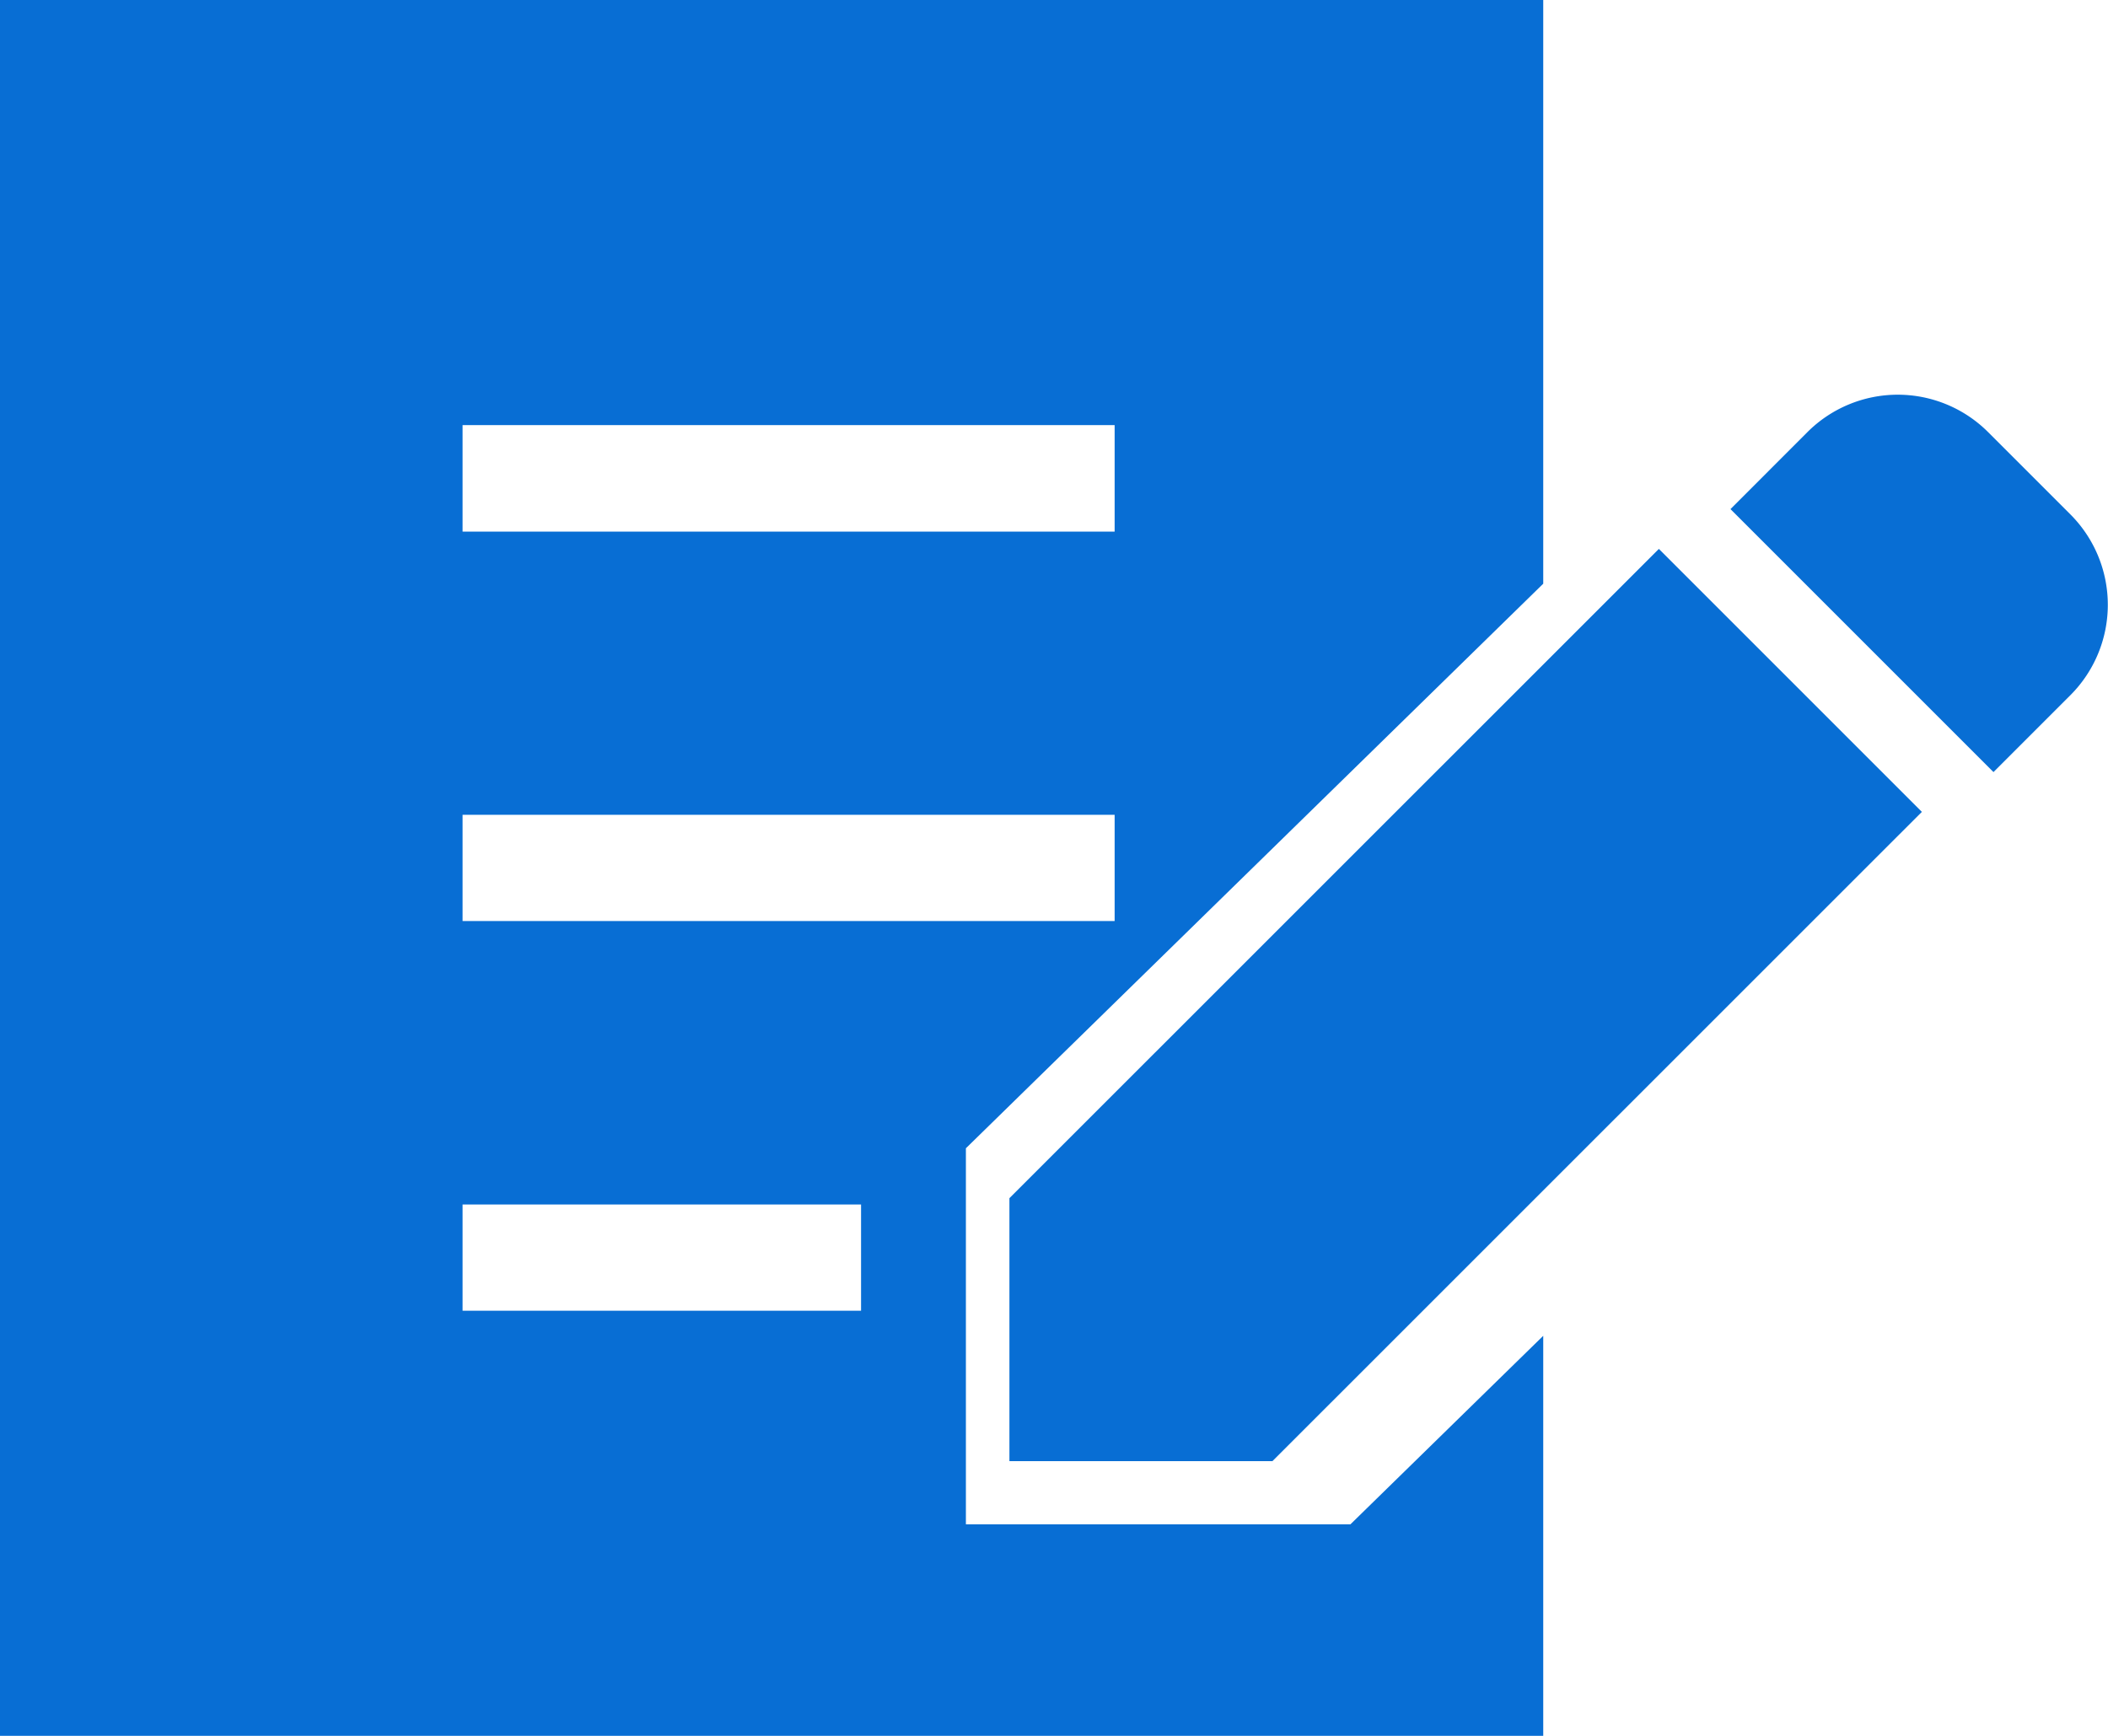
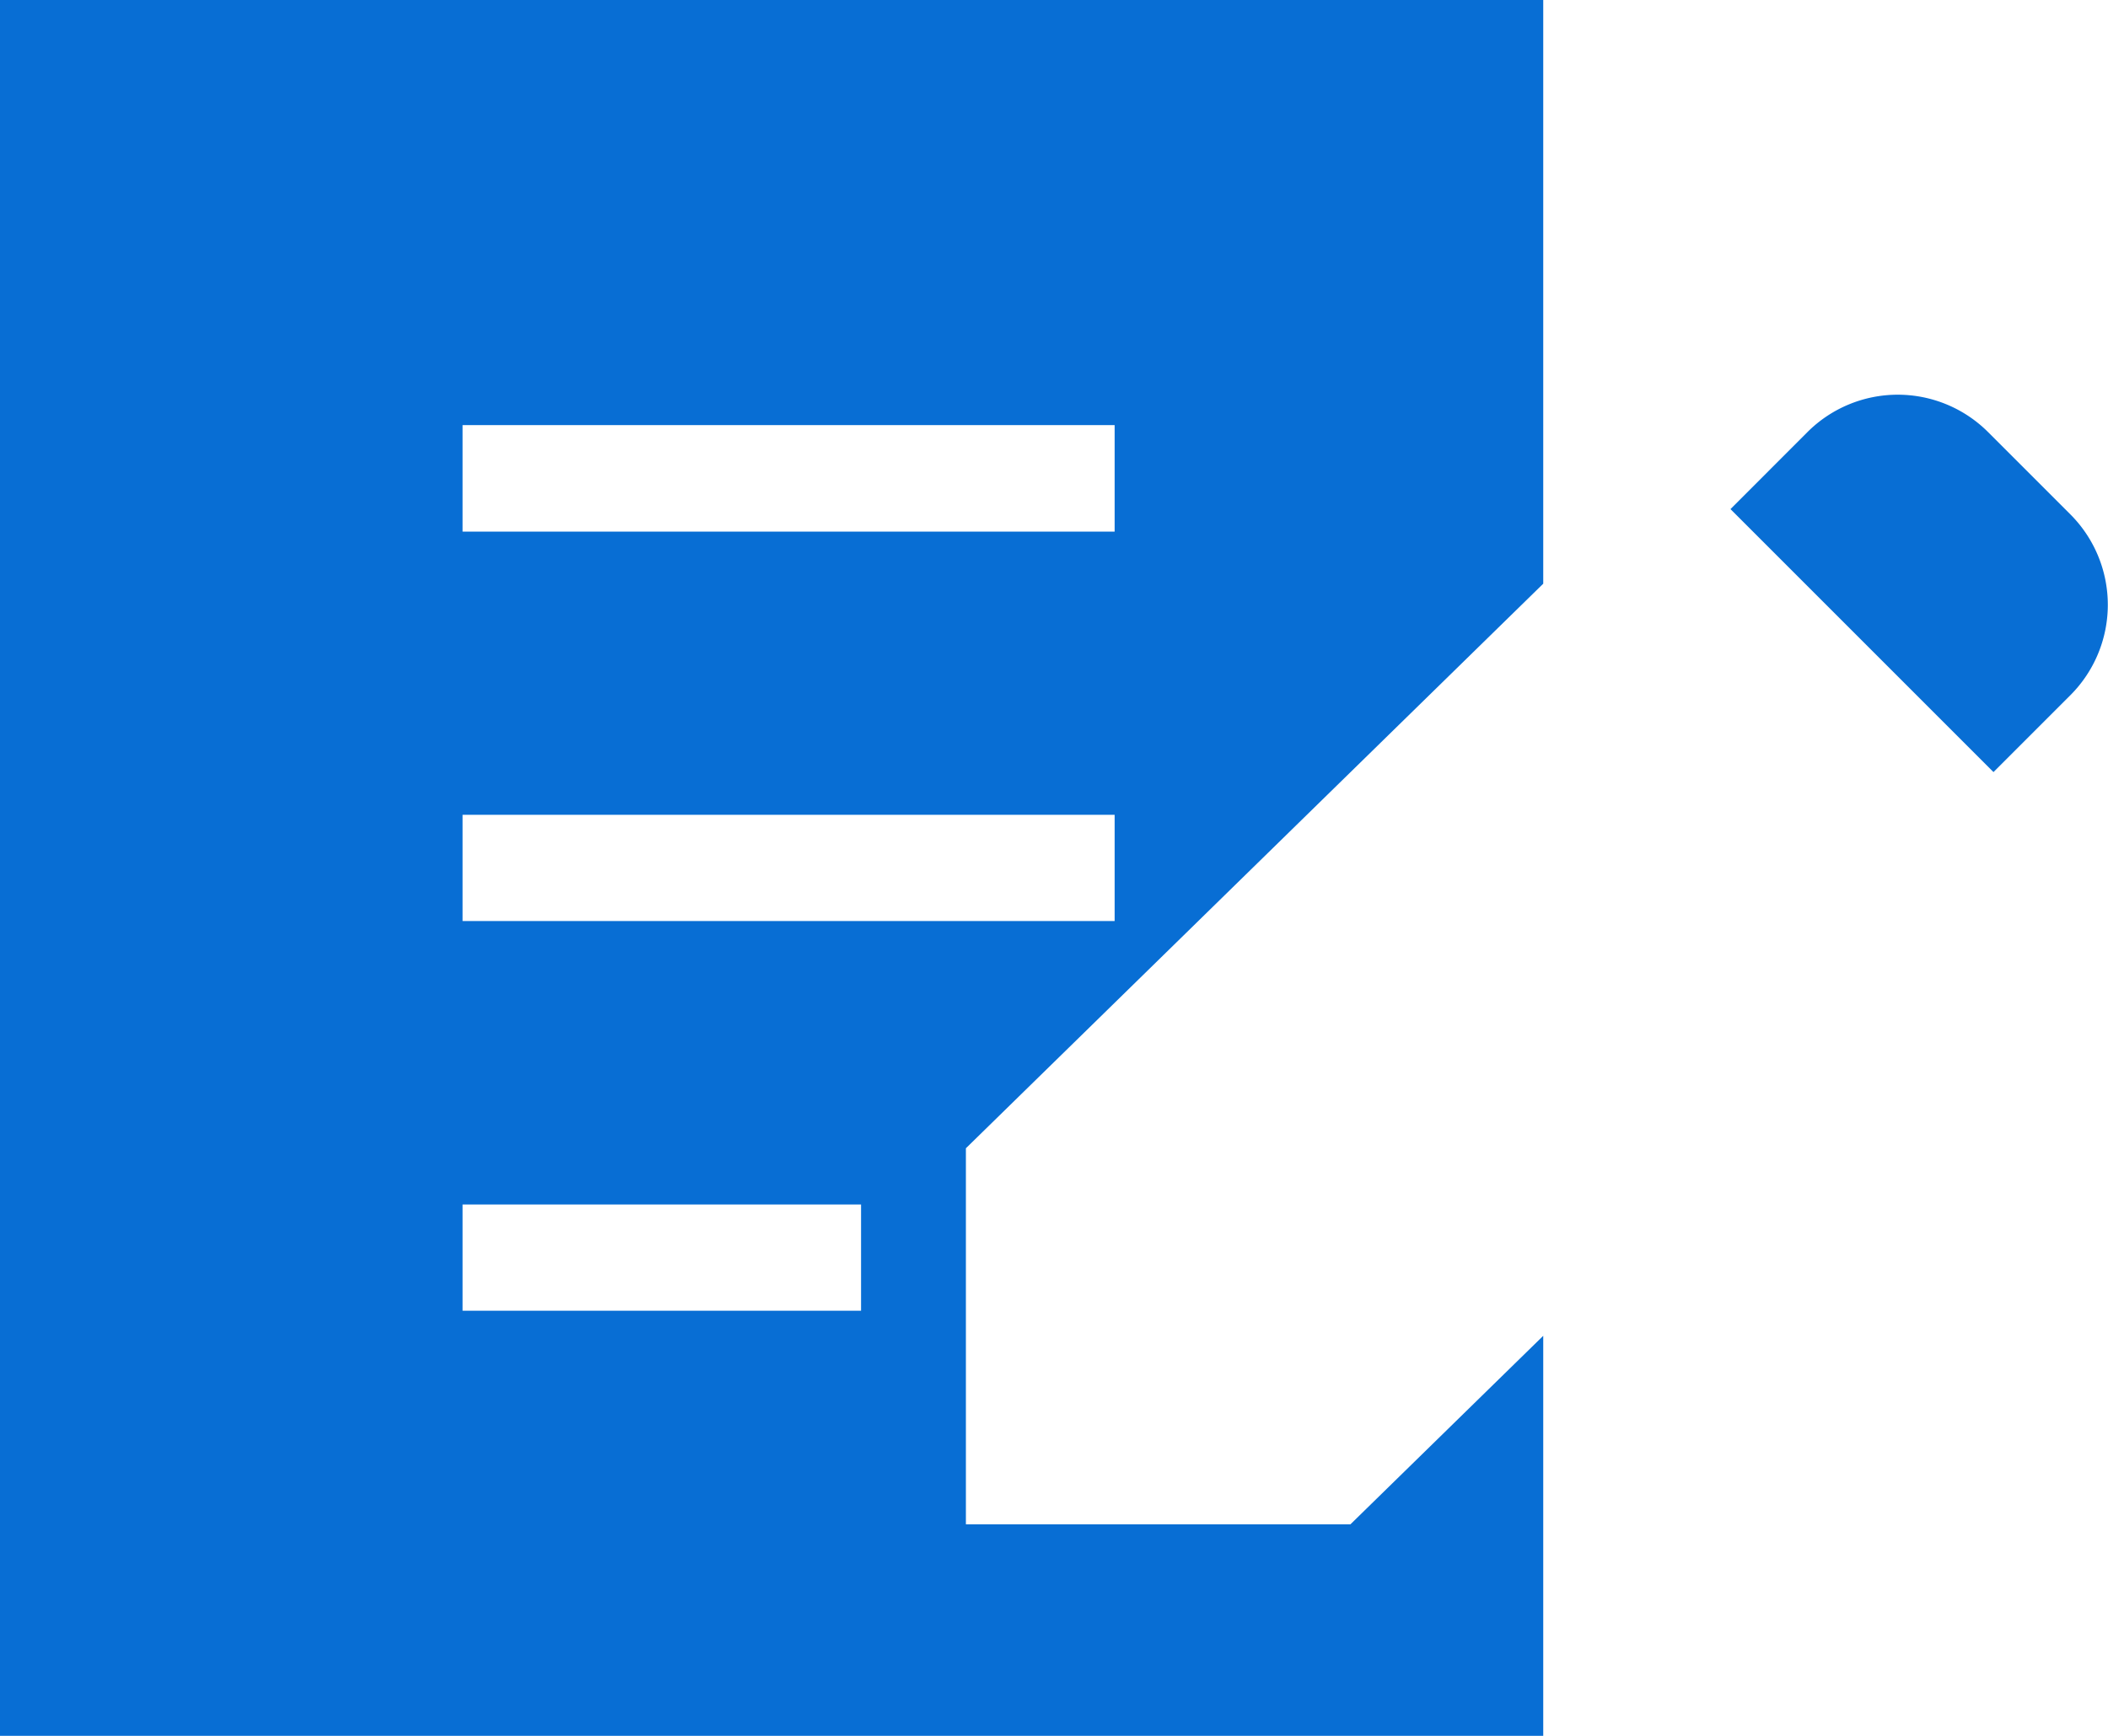
<svg xmlns="http://www.w3.org/2000/svg" width="34" height="28" viewBox="0 0 34 28">
  <g transform="translate(3 -11.725)">
    <path d="M426.3,146.3l-1.327-1.327a2.061,2.061,0,0,0-2.914,0l-1.241,1.242,4.242,4.242,1.241-1.241A2.063,2.063,0,0,0,426.3,146.3Z" transform="translate(-395.907 -126.278)" fill="#086ed4" />
-     <path d="M246.553,200.831v4.242h4.242L261.27,194.6l-4.242-4.242Z" transform="translate(-233.272 -169.779)" fill="#086ed4" />
    <path d="M12.579,36.313V30.247l9.312-9.107V11.725H-3v28H21.891V33.272l-3.11,3.041ZM4.461,18.582H14.978V20.3H4.461Zm0,6.286H14.978v1.714H4.461Zm6.427,8H4.461V31.154h6.427Z" fill="#086ed4" />
  </g>
</svg>